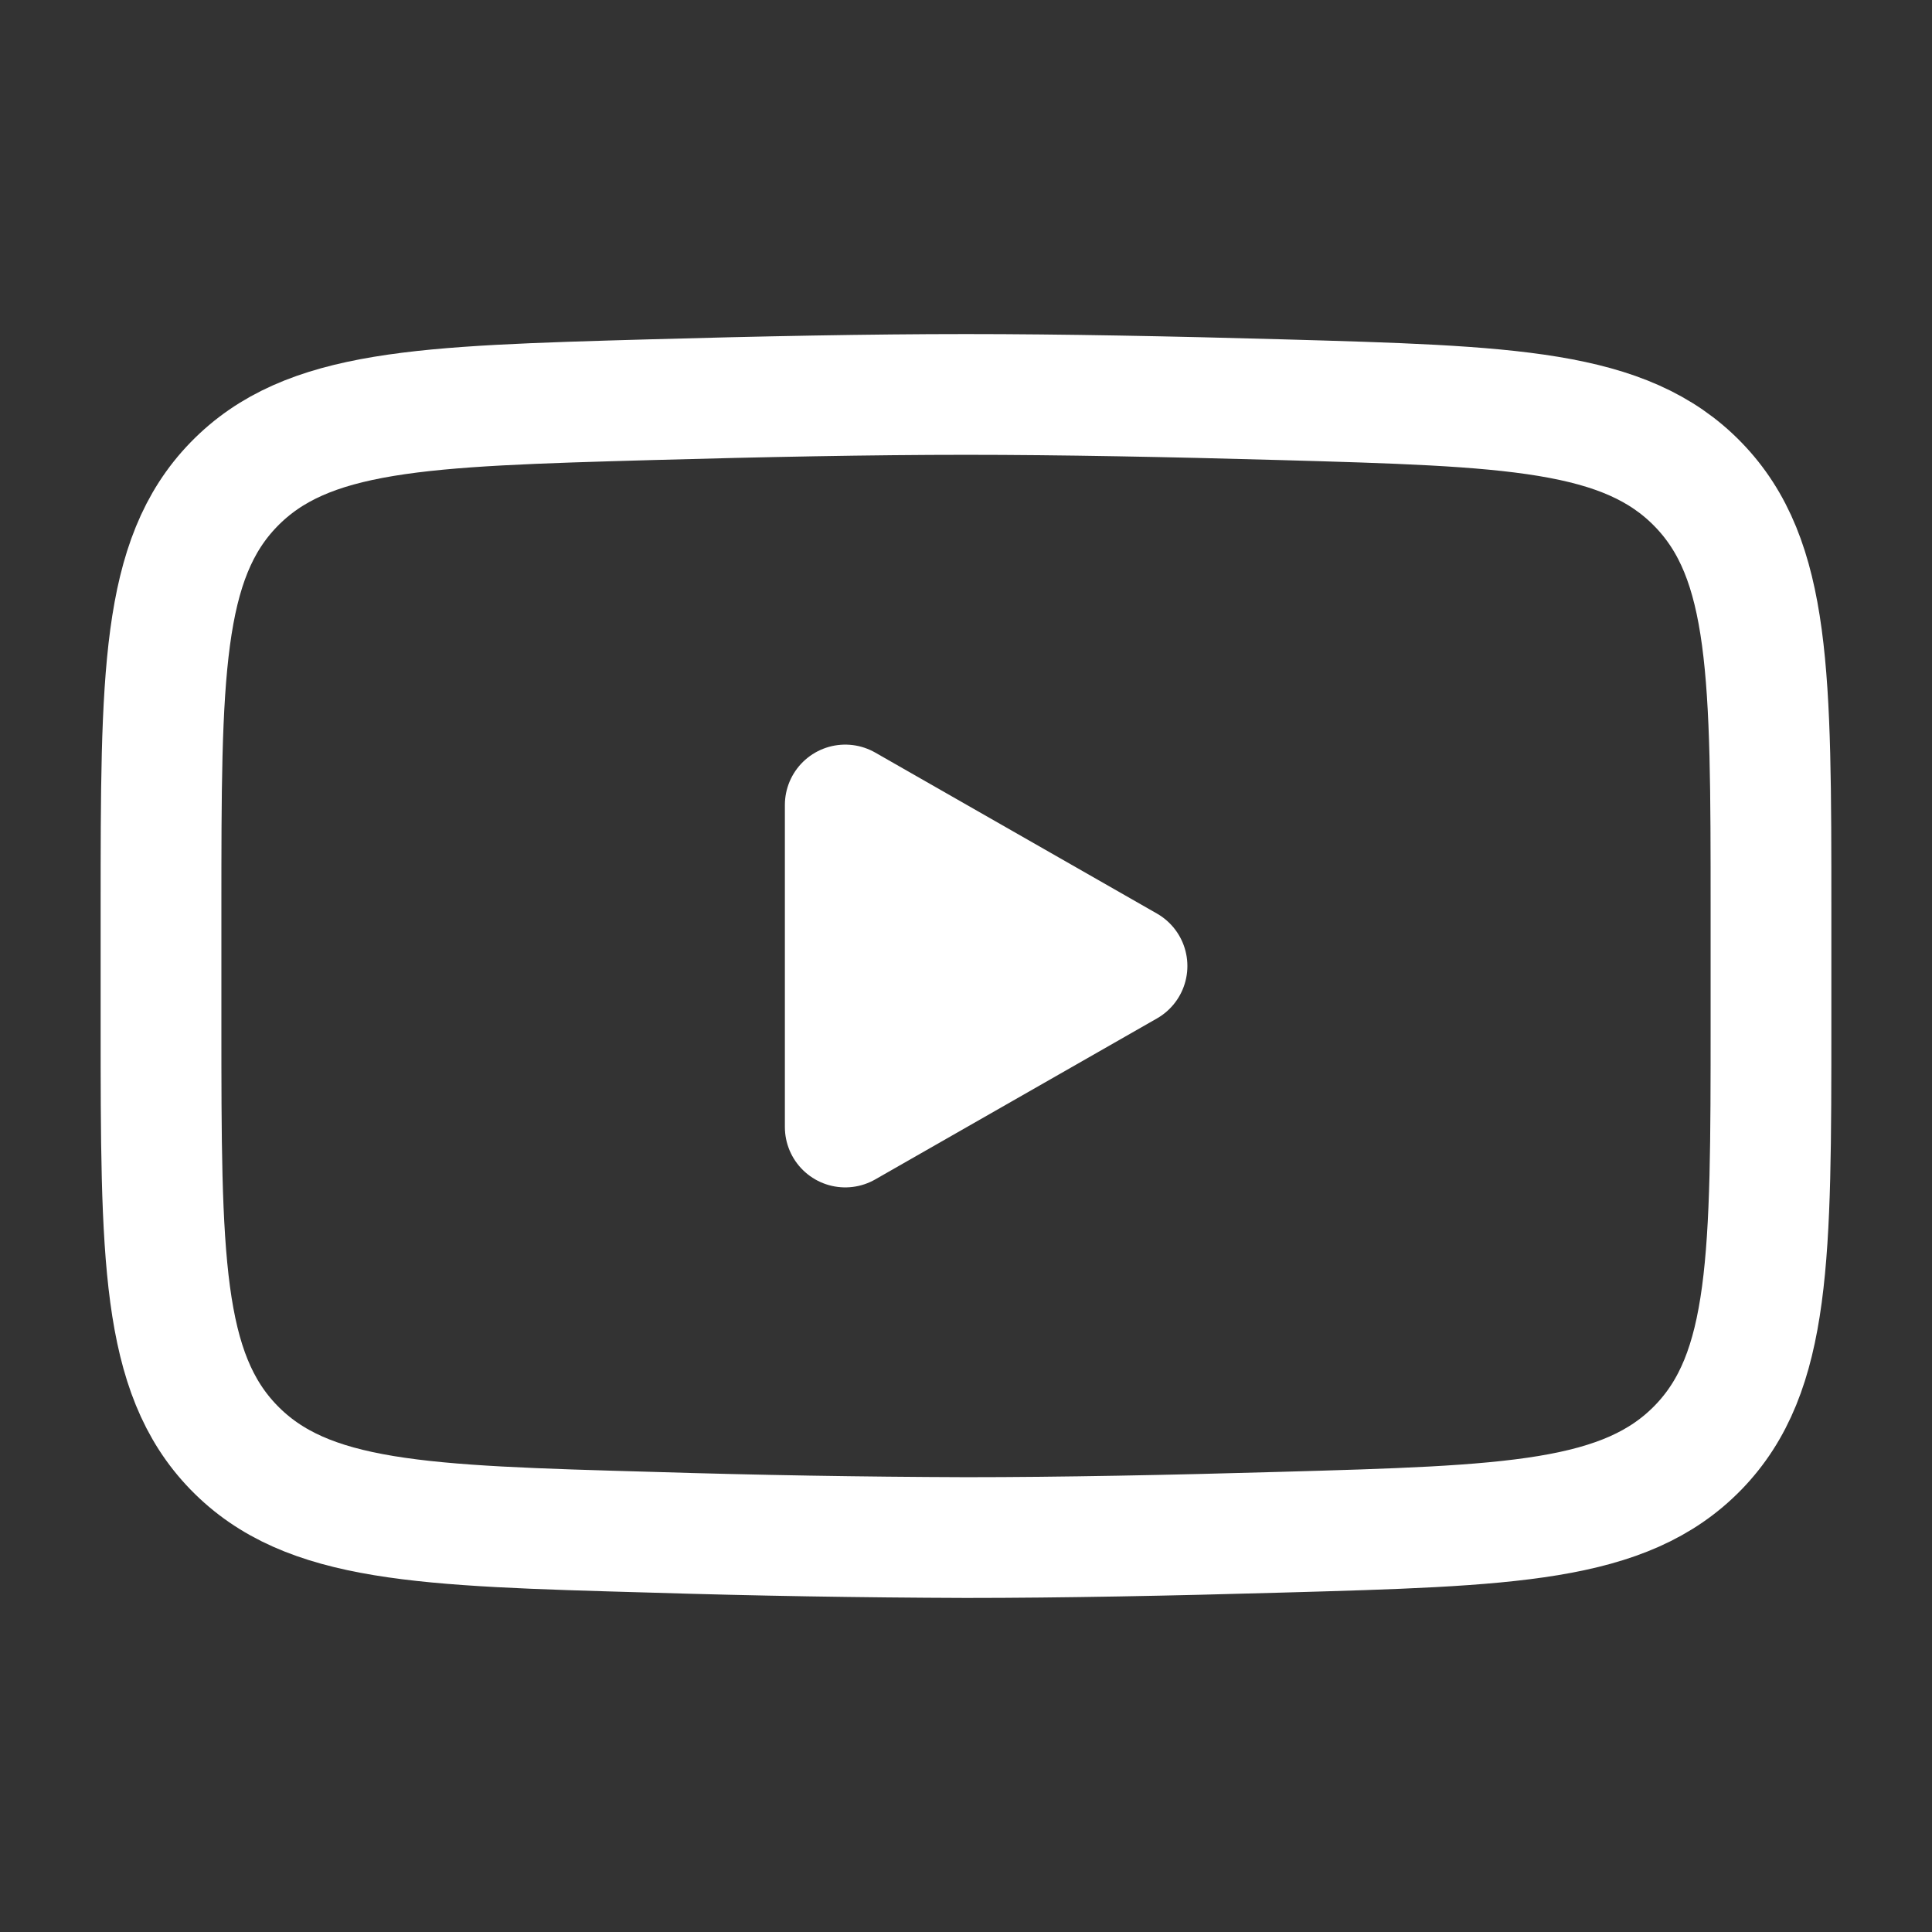
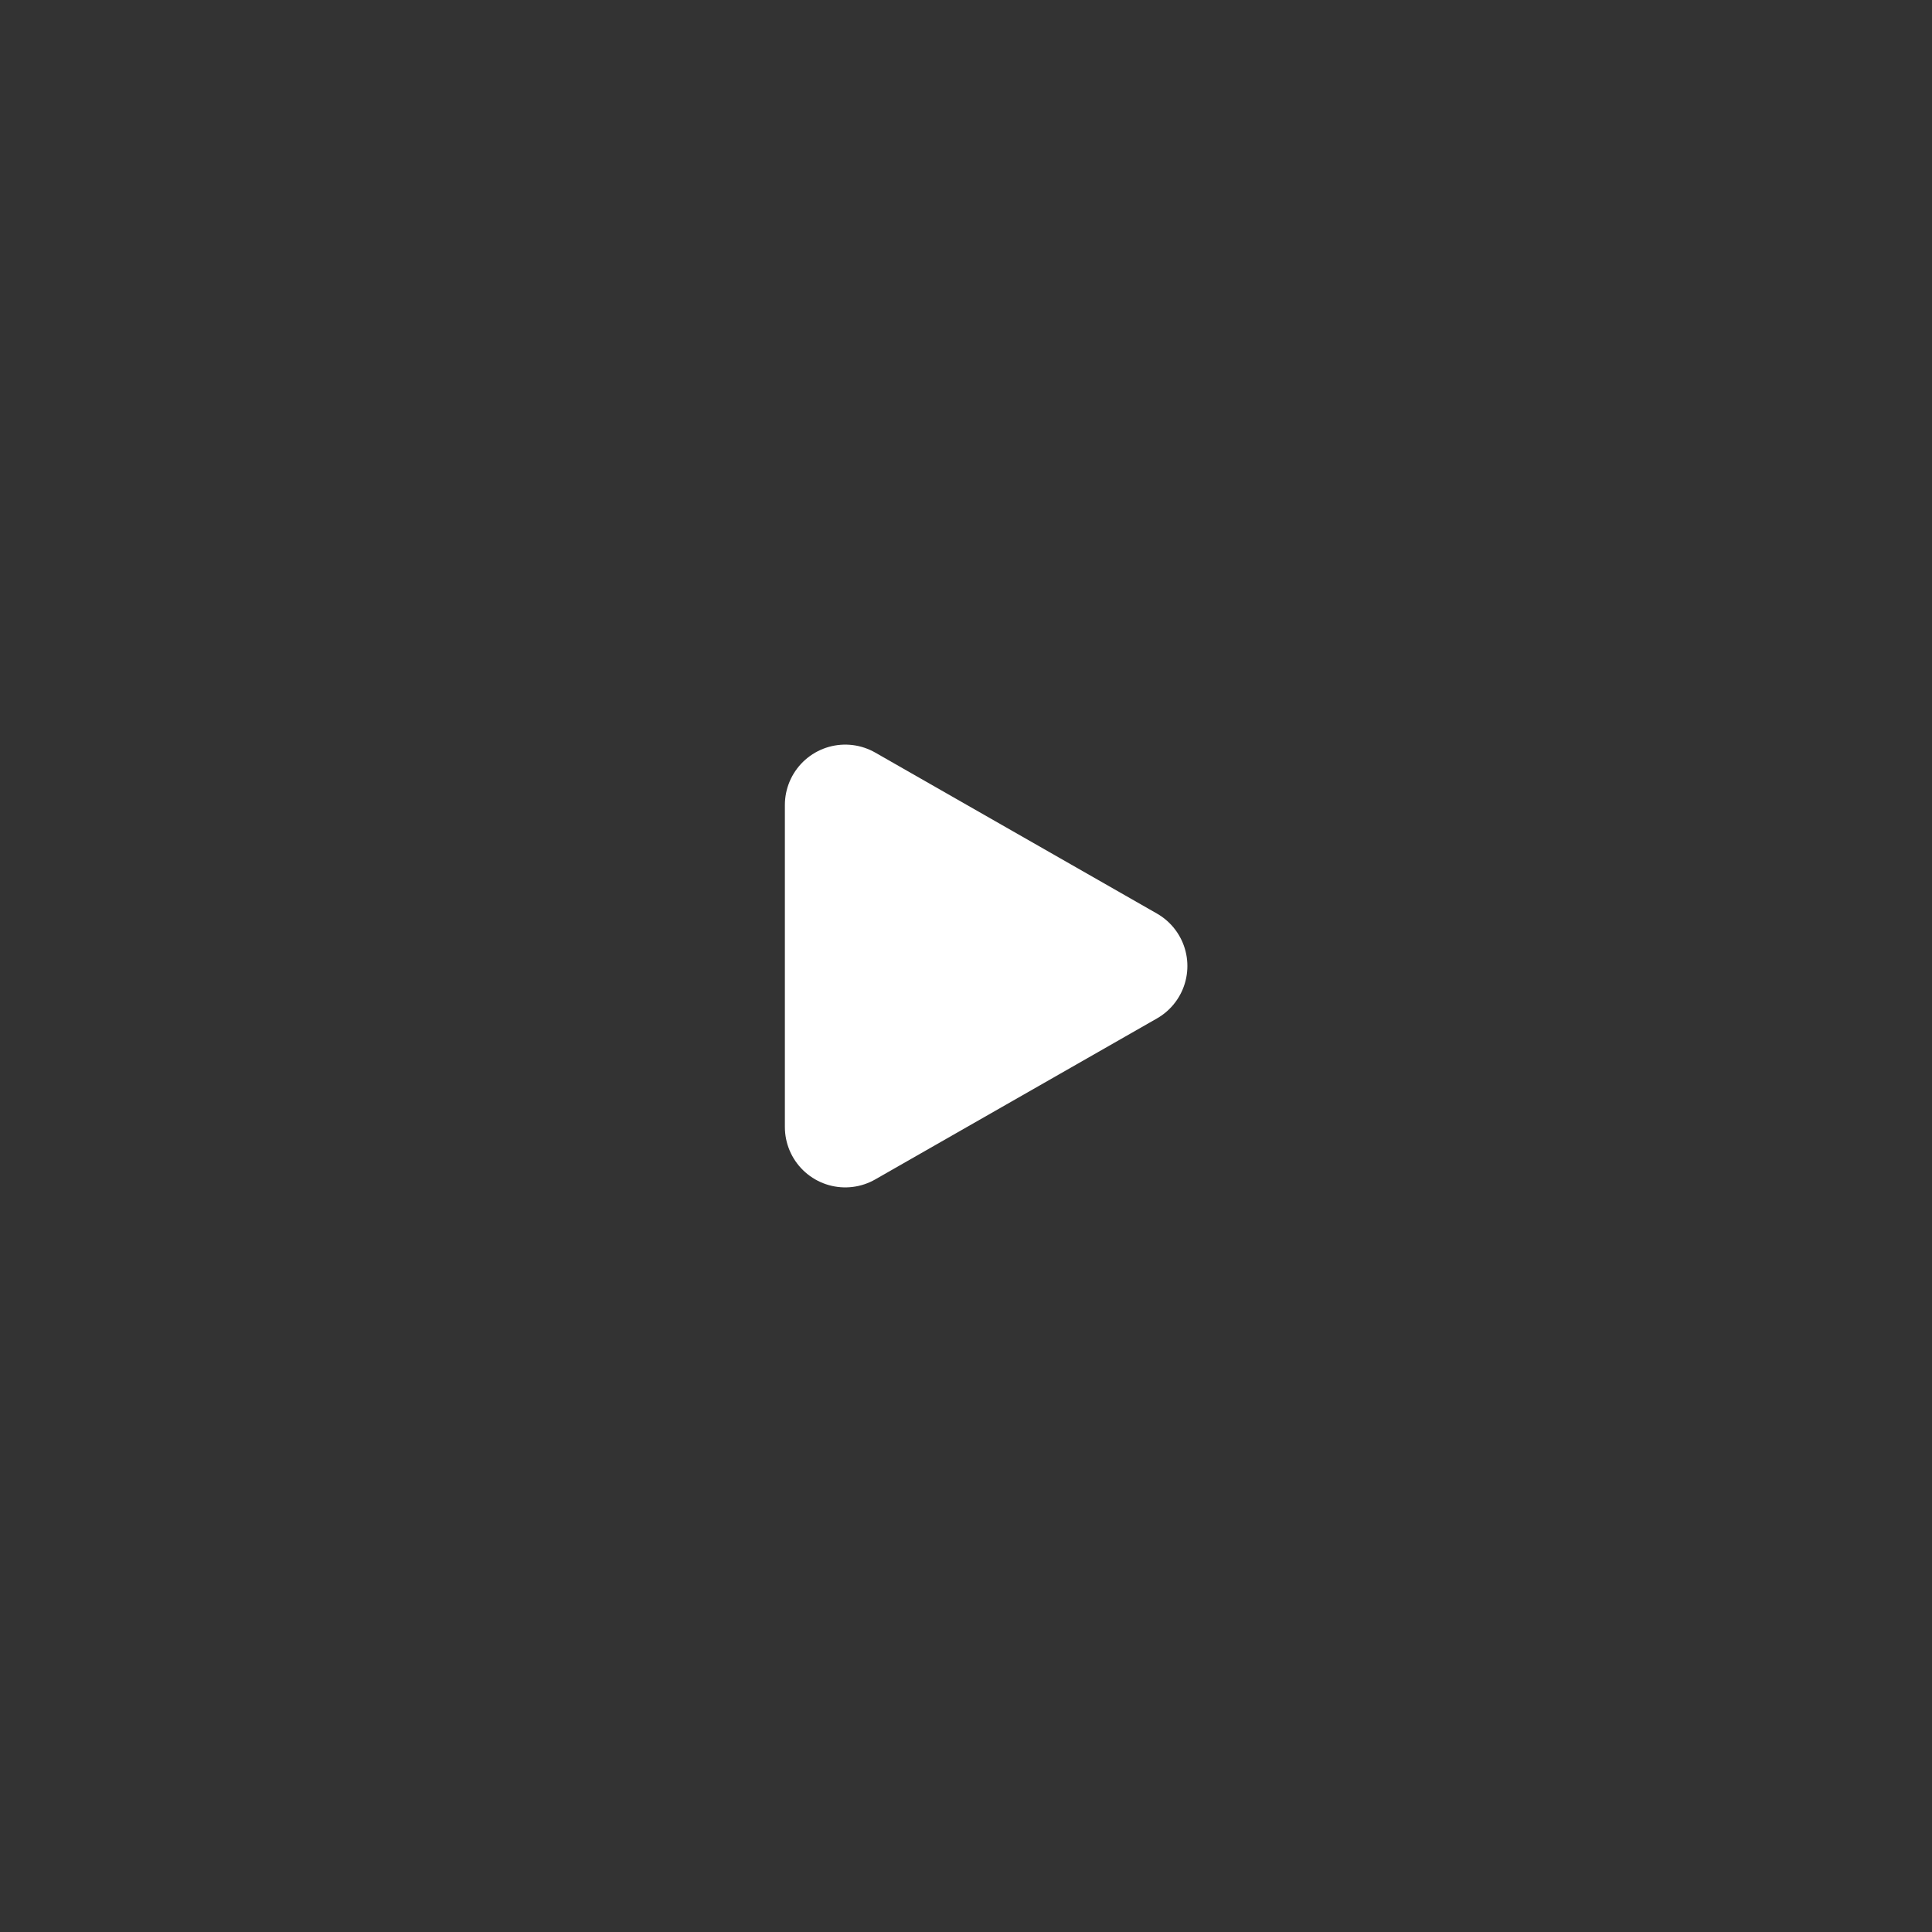
<svg xmlns="http://www.w3.org/2000/svg" width="50" height="50" viewBox="0 0 50 50" fill="none">
  <rect x="0" y="0" width="50" height="50" fill="#333333" stroke="none" />
  <path d="M29.167 25L21.875 29.167V20.833L29.167 25Z" fill="#FFFFFF" stroke="#FFFFFF" stroke-width="3.125" stroke-linecap="round" stroke-linejoin="round" />
-   <path d="M4.167 26.473V23.525C4.167 17.494 4.167 14.477 6.052 12.537C7.94 10.596 10.911 10.512 16.85 10.344C19.663 10.265 22.538 10.208 25 10.208C27.46 10.208 30.335 10.265 33.15 10.344C39.09 10.512 42.06 10.596 43.946 12.537C45.833 14.477 45.833 17.496 45.833 23.525V26.473C45.833 32.506 45.833 35.521 43.948 37.462C42.06 39.402 39.092 39.487 33.15 39.654C30.338 39.735 27.463 39.792 25 39.792C22.283 39.783 19.566 39.738 16.85 39.654C10.911 39.487 7.94 39.404 6.052 37.462C4.167 35.521 4.167 32.504 4.167 26.475V26.473Z" stroke="#FFFFFF" stroke-width="3.125" />
</svg>